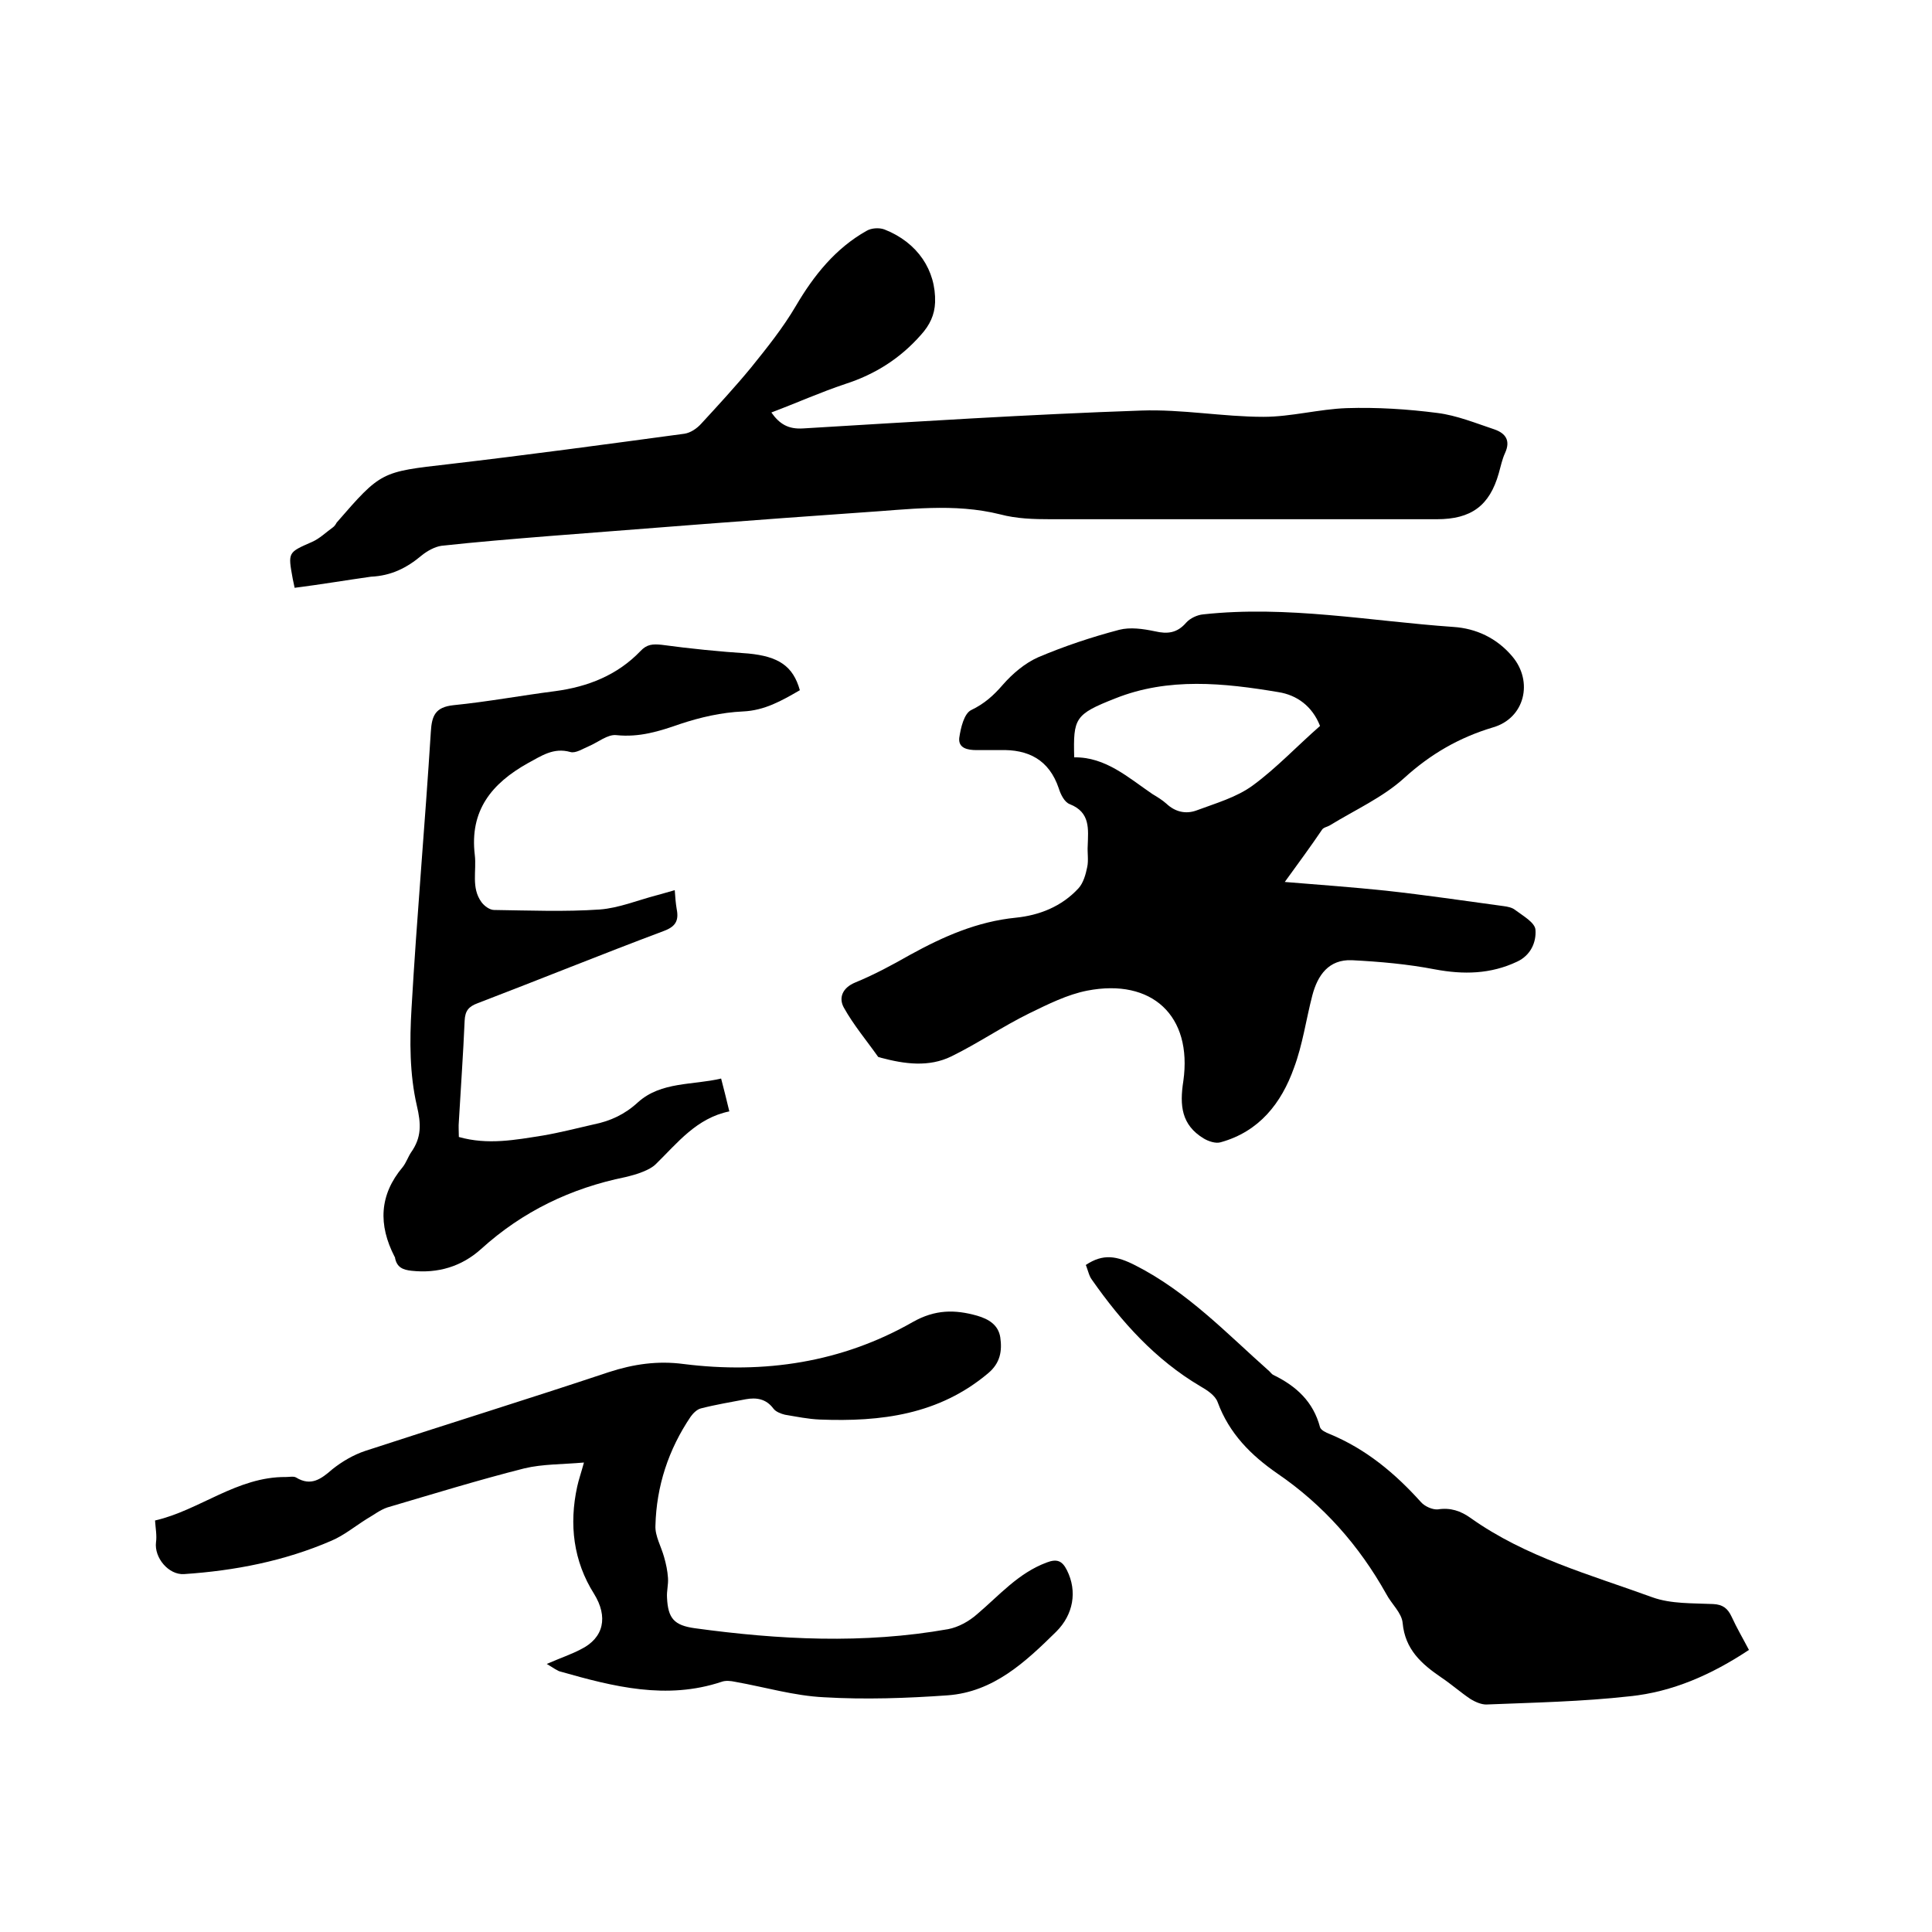
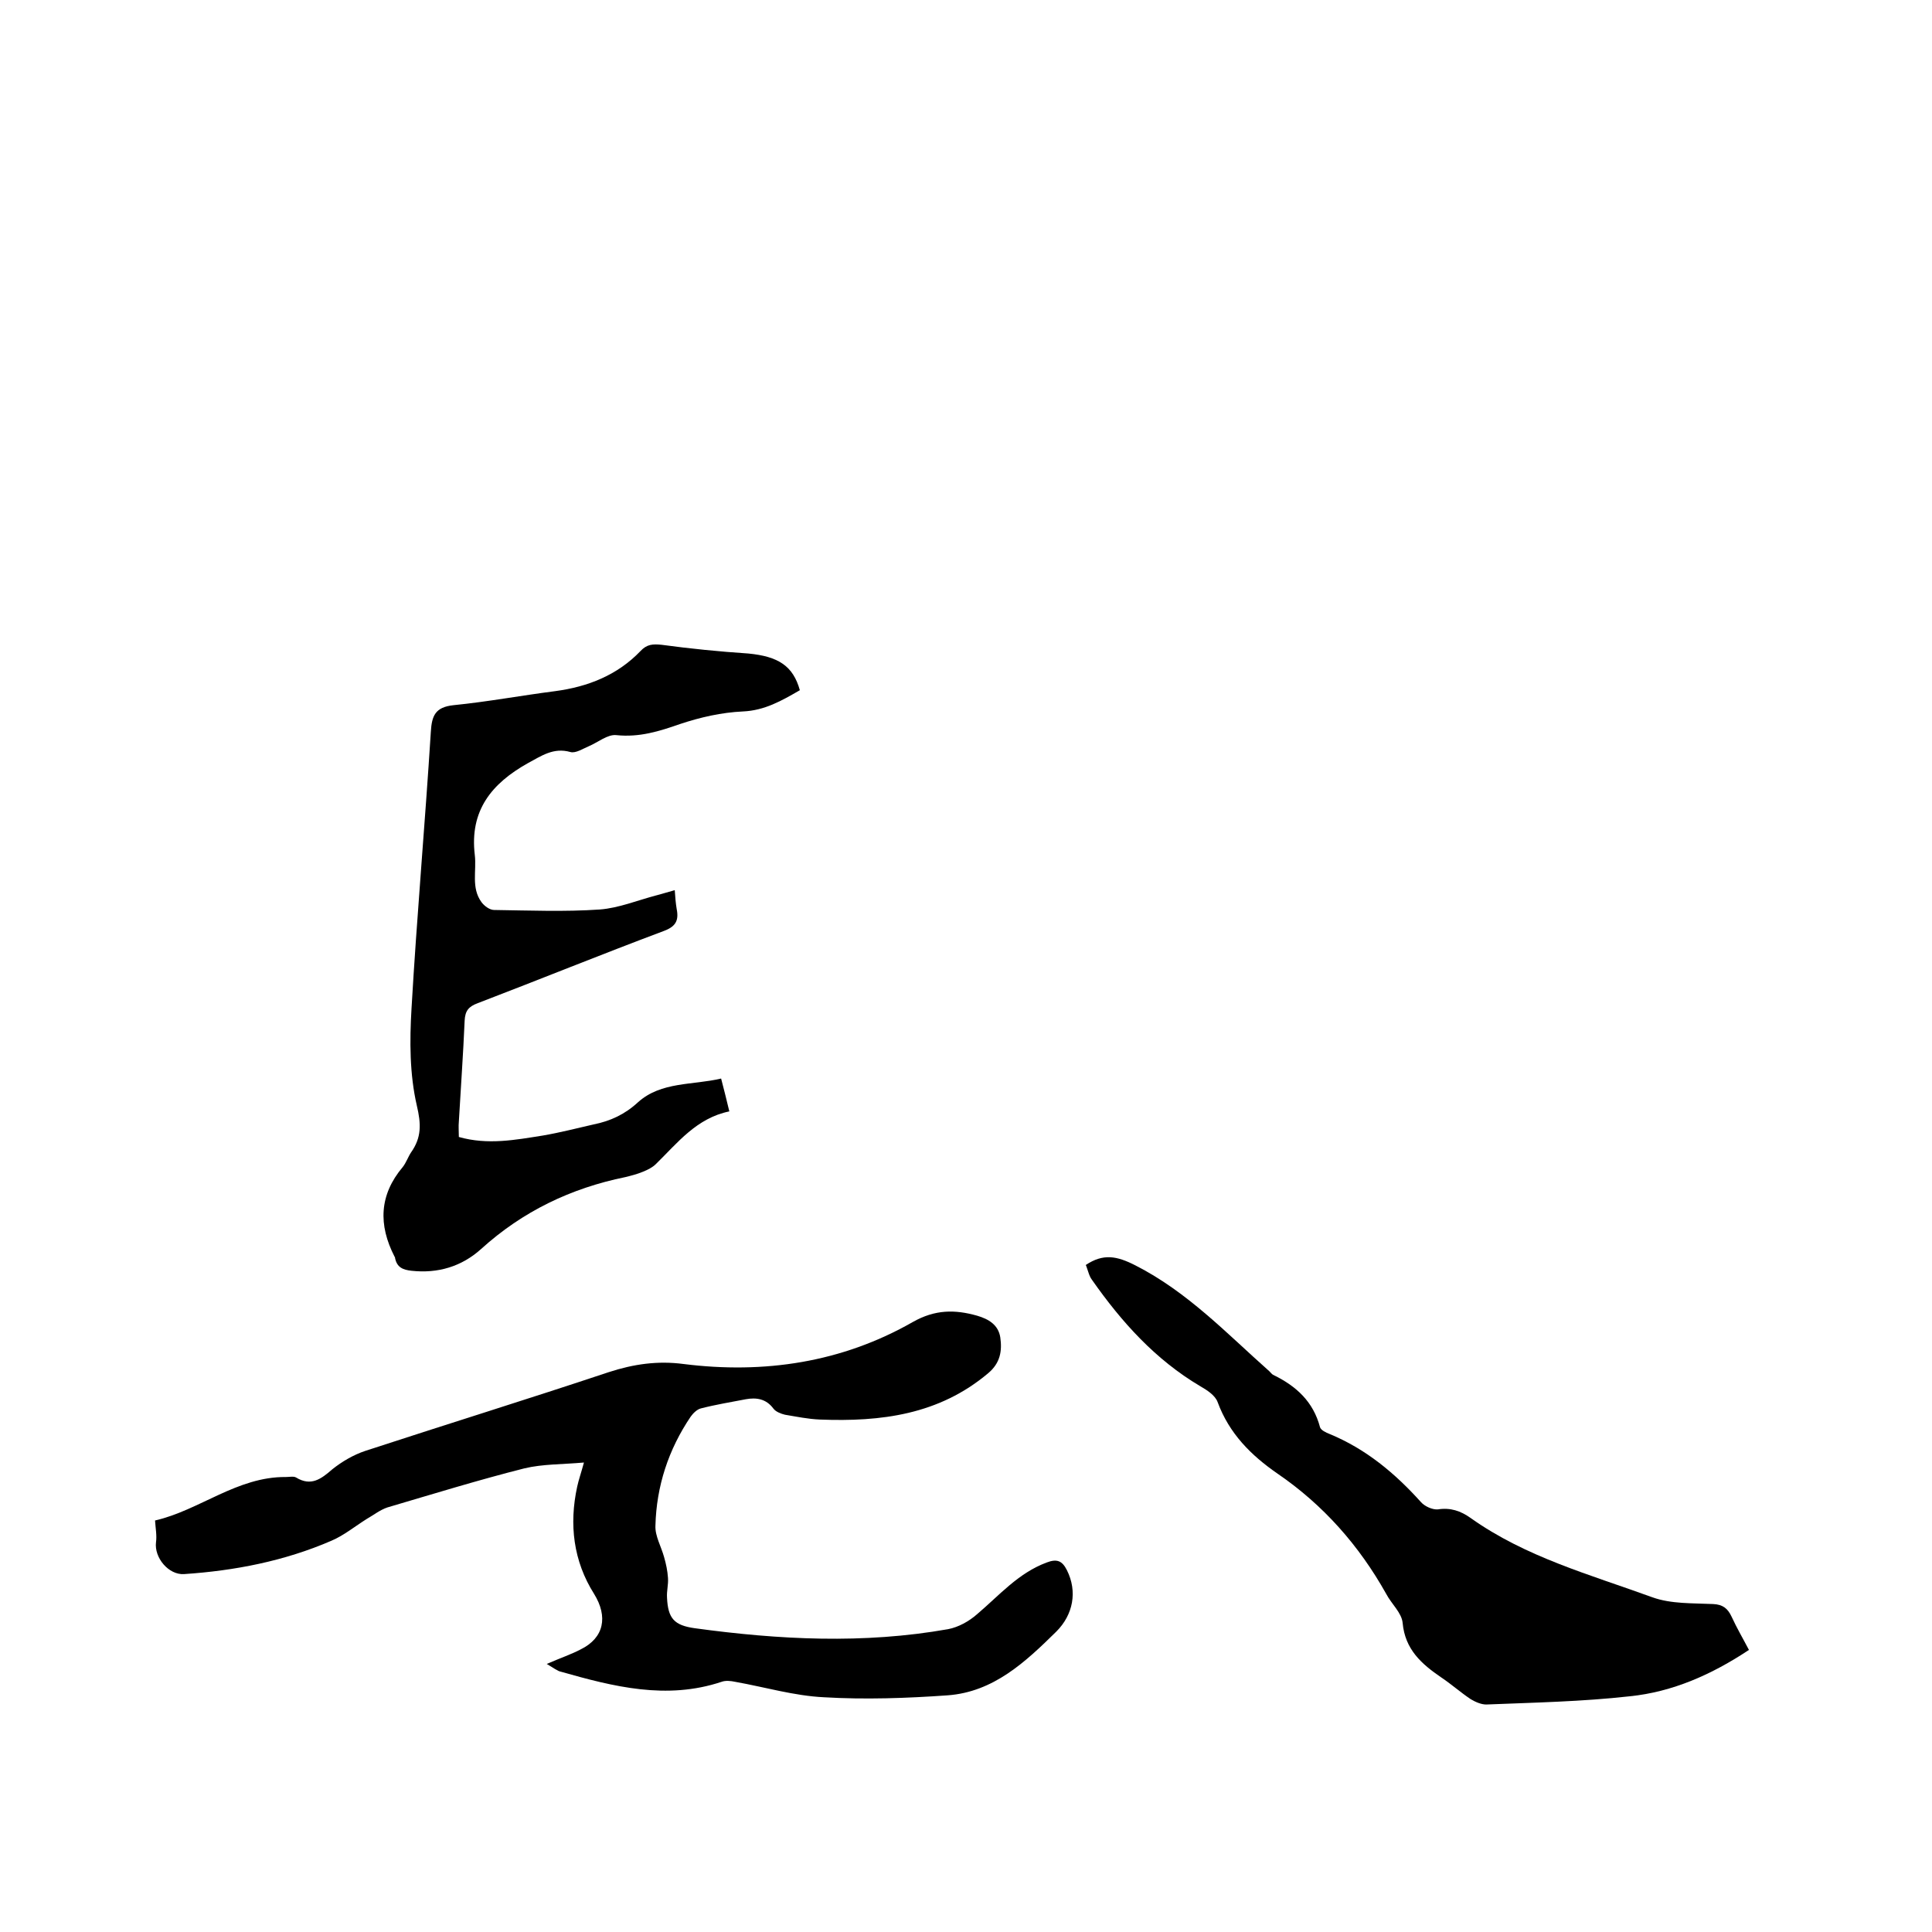
<svg xmlns="http://www.w3.org/2000/svg" enable-background="new 0 0 400 400" viewBox="0 0 400 400">
-   <path d="m266 182.6c7.4.6 14.2 1.1 20.9 1.8 8.2.9 16.3 2.1 24.4 3.2.8.1 1.8.3 2.4.8 1.6 1.2 4.1 2.6 4.2 4.1.2 2.6-1 5.3-3.8 6.6-5.5 2.6-11.1 2.7-17 1.6-5.7-1.1-11.4-1.6-17.2-1.9-4.8-.2-7.1 3.1-8.2 7.3-1.3 5-2 10.2-3.8 15-2.6 7.3-7.2 13.2-15.2 15.4-1 .3-2.5-.2-3.5-.8-4.6-2.8-5-6.8-4.2-11.9 1.9-13.5-6.5-21.3-19.9-18.7-4.1.8-8.1 2.8-12 4.7-5.5 2.7-10.6 6.2-16.1 8.9-4.7 2.3-9.7 1.6-14.6.3-.2-.1-.5-.1-.6-.2-2.4-3.4-5.1-6.6-7.1-10.2-1.1-2-.3-4.1 2.4-5.2 3.9-1.6 7.6-3.6 11.3-5.7 6.9-3.8 13.9-6.9 21.9-7.7 4.9-.5 9.5-2.3 13-6.1 1-1.1 1.5-2.9 1.8-4.4.3-1.4 0-3 .1-4.4.1-3.4.6-6.9-3.7-8.6-1.1-.4-1.9-2-2.3-3.3-2-5.9-6.3-8.1-12.2-7.9-1.6 0-3.2 0-4.8 0-1.9 0-3.8-.4-3.6-2.5.3-2.1 1-5.1 2.5-5.8 2.7-1.3 4.6-3 6.5-5.2 2-2.3 4.6-4.5 7.3-5.7 5.4-2.3 11.1-4.2 16.8-5.7 2.3-.6 5-.2 7.4.3 2.6.6 4.6.4 6.5-1.8.8-.9 2.3-1.6 3.5-1.7 17.4-1.9 34.6 1.4 51.8 2.6 4.7.3 9 2.3 12.2 6.1 4.4 5.2 2.6 12.8-4 14.7-7 2.1-12.9 5.5-18.4 10.5-4.4 4-10.2 6.6-15.4 9.8-.5.3-1.3.4-1.6.9-2.3 3.4-4.8 6.8-7.7 10.8zm7.3-32.3c-1.6-4.1-4.8-6.4-8.6-7-11.3-1.9-22.8-3.1-33.8 1.3-8.4 3.3-8.7 4.1-8.5 12.2 6.5-.1 11.2 4.2 16.2 7.6 1 .6 2 1.2 2.9 2 1.8 1.7 4 2.2 6.2 1.4 4-1.5 8.3-2.7 11.7-5.2 4.9-3.6 9.1-8.1 13.9-12.3z" />
-   <path d="m61 121.7c-.2-.9-.3-1.4-.4-1.9-1-5.5-1-5.4 4-7.6 1.6-.7 2.9-2 4.3-3 .3-.2.6-.6.8-1 9.2-10.6 9.2-10.5 23.2-12.1 16.3-1.9 32.5-4.1 48.8-6.3 1.3-.2 2.6-1.1 3.5-2.1 3.5-3.8 7-7.6 10.3-11.6 3.3-4.1 6.6-8.2 9.3-12.8 3.7-6.3 8.2-11.9 14.6-15.5 1-.6 2.6-.7 3.7-.3 6.9 2.7 10.7 8.5 10.5 15.1-.1 2.6-1.1 4.7-2.9 6.7-4.3 4.9-9.5 8.2-15.7 10.2-5.1 1.7-10 3.9-15.3 5.9 1.7 2.4 3.5 3.5 6.6 3.3 23.3-1.4 46.7-2.9 70-3.7 8.4-.3 16.9 1.3 25.3 1.3 5.7 0 11.5-1.6 17.2-1.8 6.3-.2 12.6.2 18.8 1 4 .5 7.9 2.1 11.8 3.4 2.3.8 3.4 2.3 2.2 4.9-.6 1.3-.9 2.8-1.3 4.2-1.9 6.7-5.7 9.5-12.8 9.5-26.7 0-53.4 0-80 0-3.5 0-7-.1-10.4-1-9.6-2.4-19.2-1-28.7-.4-21.6 1.5-43.2 3.2-64.9 4.9-7.4.6-14.8 1.2-22.1 2-1.4.2-3 1.1-4.1 2-3.1 2.6-6.3 4.2-10.5 4.4-5 .7-10.3 1.6-15.8 2.3z" />
  <path d="m113.2 344.5c3-1.3 5.1-2 7-3 4.9-2.4 5.7-6.8 2.8-11.5-4.3-6.8-5.2-14.4-3.5-22.2.3-1.4.8-2.8 1.4-5-4.5.4-8.5.3-12.3 1.2-9.5 2.4-18.9 5.3-28.4 8.1-1.5.5-2.9 1.6-4.3 2.4-2.4 1.5-4.7 3.4-7.3 4.5-9.7 4.2-20 6.2-30.5 6.9-3.2.2-6.2-3.4-5.8-6.6.2-1.4-.1-2.9-.2-4.5 9.2-2.1 17-9.1 27.1-9 .7 0 1.6-.2 2.1.1 3.1 1.9 5.2.3 7.5-1.7 2-1.6 4.4-3 6.8-3.8 16.8-5.5 33.6-10.7 50.4-16.3 5.2-1.7 10.2-2.4 15.5-1.7 16.7 2.1 32.8-.3 47.5-8.7 4.6-2.6 8.7-2.6 13.3-1.3 2.4.7 4.4 1.9 4.8 4.5.4 2.8 0 5.3-2.5 7.4-10.2 8.6-22.2 10.1-34.9 9.6-2.4-.1-4.8-.6-7.2-1-.8-.2-1.9-.6-2.4-1.3-1.5-2-3.5-2.3-5.7-1.9-3.1.6-6.2 1.1-9.3 1.9-.8.2-1.6 1-2.1 1.7-4.6 6.8-7.1 14.4-7.3 22.6-.1 2.1 1.2 4.3 1.8 6.5.4 1.4.7 2.8.8 4.3.1 1.4-.3 2.7-.2 4.1.2 4.3 1.5 5.7 5.7 6.3 17.5 2.4 35 3.3 52.5.2 2.1-.4 4.3-1.6 6-3.1 4.6-3.9 8.5-8.5 14.4-10.7 2.1-.8 3.2-.4 4.2 1.6 2.2 4.4 1.3 9.2-2.2 12.7-6.4 6.3-13 12.5-22.5 13.2-8.5.6-17.1.9-25.6.4-6.2-.3-12.2-2.1-18.4-3.2-.9-.2-2-.3-2.8 0-11.4 3.8-22.4 1-33.3-2.1-.6-.1-1.4-.7-2.9-1.6z" />
  <path d="m165.6 142.9c-3.8 2.2-7.3 4.2-11.8 4.4-4.4.2-8.8 1.2-13 2.6-4.3 1.5-8.4 2.8-13.2 2.3-1.8-.2-3.8 1.5-5.7 2.3-1.2.5-2.7 1.5-3.8 1.2-3.5-1-6 .8-8.8 2.3-7.5 4.2-12.1 9.8-11 19 .4 3.3-.8 6.8 1.4 9.8.6.8 1.7 1.6 2.6 1.6 7.3.1 14.6.4 21.9-.1 3.9-.3 7.8-1.9 11.6-2.9 1.2-.3 2.4-.7 3.9-1.1.1 1.5.2 2.7.4 3.9.5 2.5-.3 3.7-2.8 4.6-12.8 4.8-25.6 10-38.4 14.9-1.9.7-2.6 1.6-2.7 3.6-.3 7-.8 13.9-1.2 20.9-.1 1 0 2.1 0 3.2 6 1.7 11.7.6 17.4-.3 3.5-.6 7-1.5 10.5-2.3 3.5-.7 6.5-2.1 9.2-4.6 4.8-4.3 11.3-3.5 17.2-4.9.6 2.3 1.1 4.3 1.7 6.8-6.8 1.4-10.7 6.5-15.2 10.9-.7.7-1.7 1.2-2.7 1.6-1.2.5-2.4.8-3.6 1.1-11.3 2.3-21.3 7.1-29.9 14.9-4 3.6-8.9 5.1-14.4 4.5-1.8-.2-3-.7-3.4-2.6 0-.1 0-.2-.1-.3-3.4-6.6-3.2-12.8 1.7-18.6.7-.9 1.1-2.1 1.7-3 2.2-3.1 2.1-5.9 1.2-9.7-1.5-6.5-1.5-13.4-1.1-20.1 1.1-19.1 2.8-38.2 4-57.3.2-3.3.9-5.1 4.7-5.5 7-.7 14-2 21-2.9 6.8-.9 12.9-3.3 17.7-8.3 1.3-1.4 2.5-1.5 4.4-1.3 5.9.8 11.9 1.4 17.9 1.8 6.3.6 9.3 2.6 10.7 7.6z" />
  <path d="m362.1 341.6c-7.7 5.1-15.8 8.7-24.7 9.6-9.8 1.1-19.8 1.3-29.7 1.7-1 0-2.2-.5-3.2-1.1-2.1-1.4-4-3.1-6.1-4.5-4.1-2.8-7.5-5.8-8-11.3-.2-2.1-2.3-3.9-3.4-6-5.6-10-13-18.4-22.5-24.9-5.5-3.8-10-8.3-12.4-14.8-.5-1.4-2.2-2.5-3.6-3.3-9.3-5.5-16.3-13.3-22.4-22-.4-.5-.6-1.1-.8-1.7-.2-.5-.3-1-.5-1.4 3.6-2.4 6.4-1.9 10.3.1 10.8 5.5 18.9 14.1 27.7 21.9.3.3.6.7.9.8 4.7 2.3 8.2 5.5 9.6 10.8.2.6 1.2 1.1 2 1.4 7.5 3.1 13.5 8.1 18.9 14.1.8.9 2.4 1.6 3.5 1.5 2.6-.4 4.7.3 6.8 1.8 11.4 8.1 24.7 11.7 37.6 16.4 3.9 1.4 8.3 1.2 12.6 1.4 2 .1 3 .9 3.8 2.6 1.1 2.4 2.4 4.6 3.6 6.9z" />
</svg>